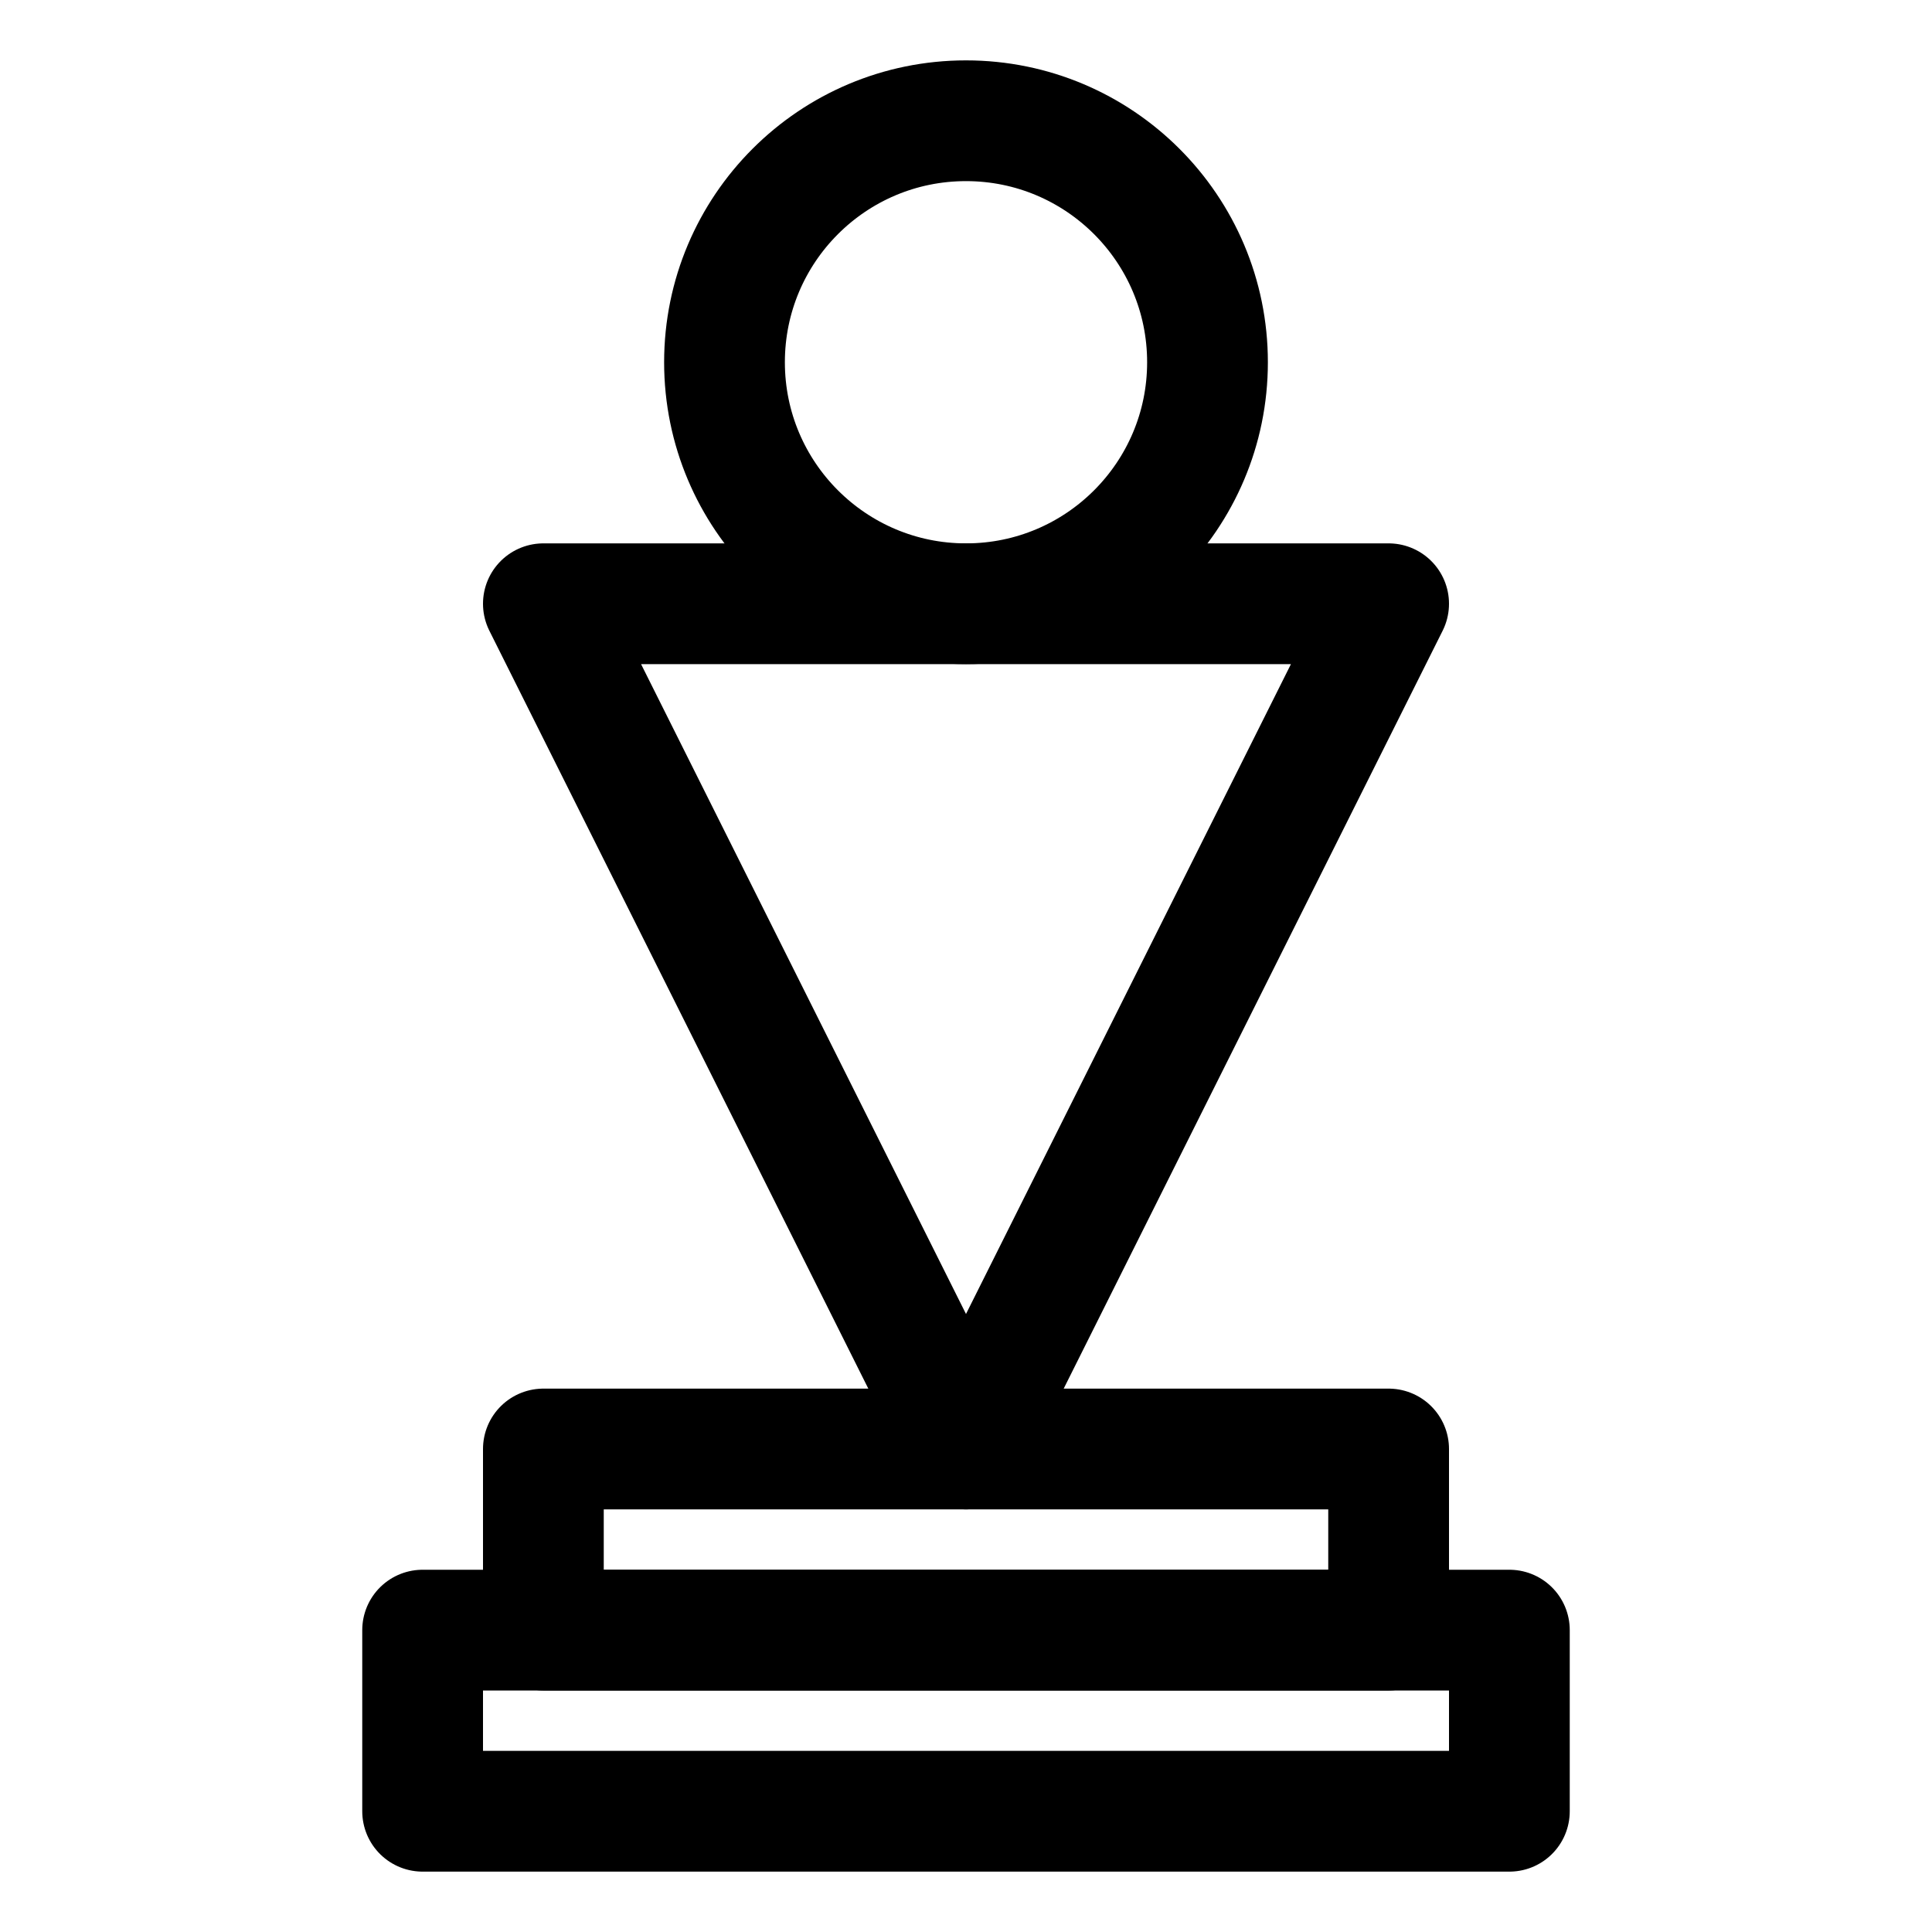
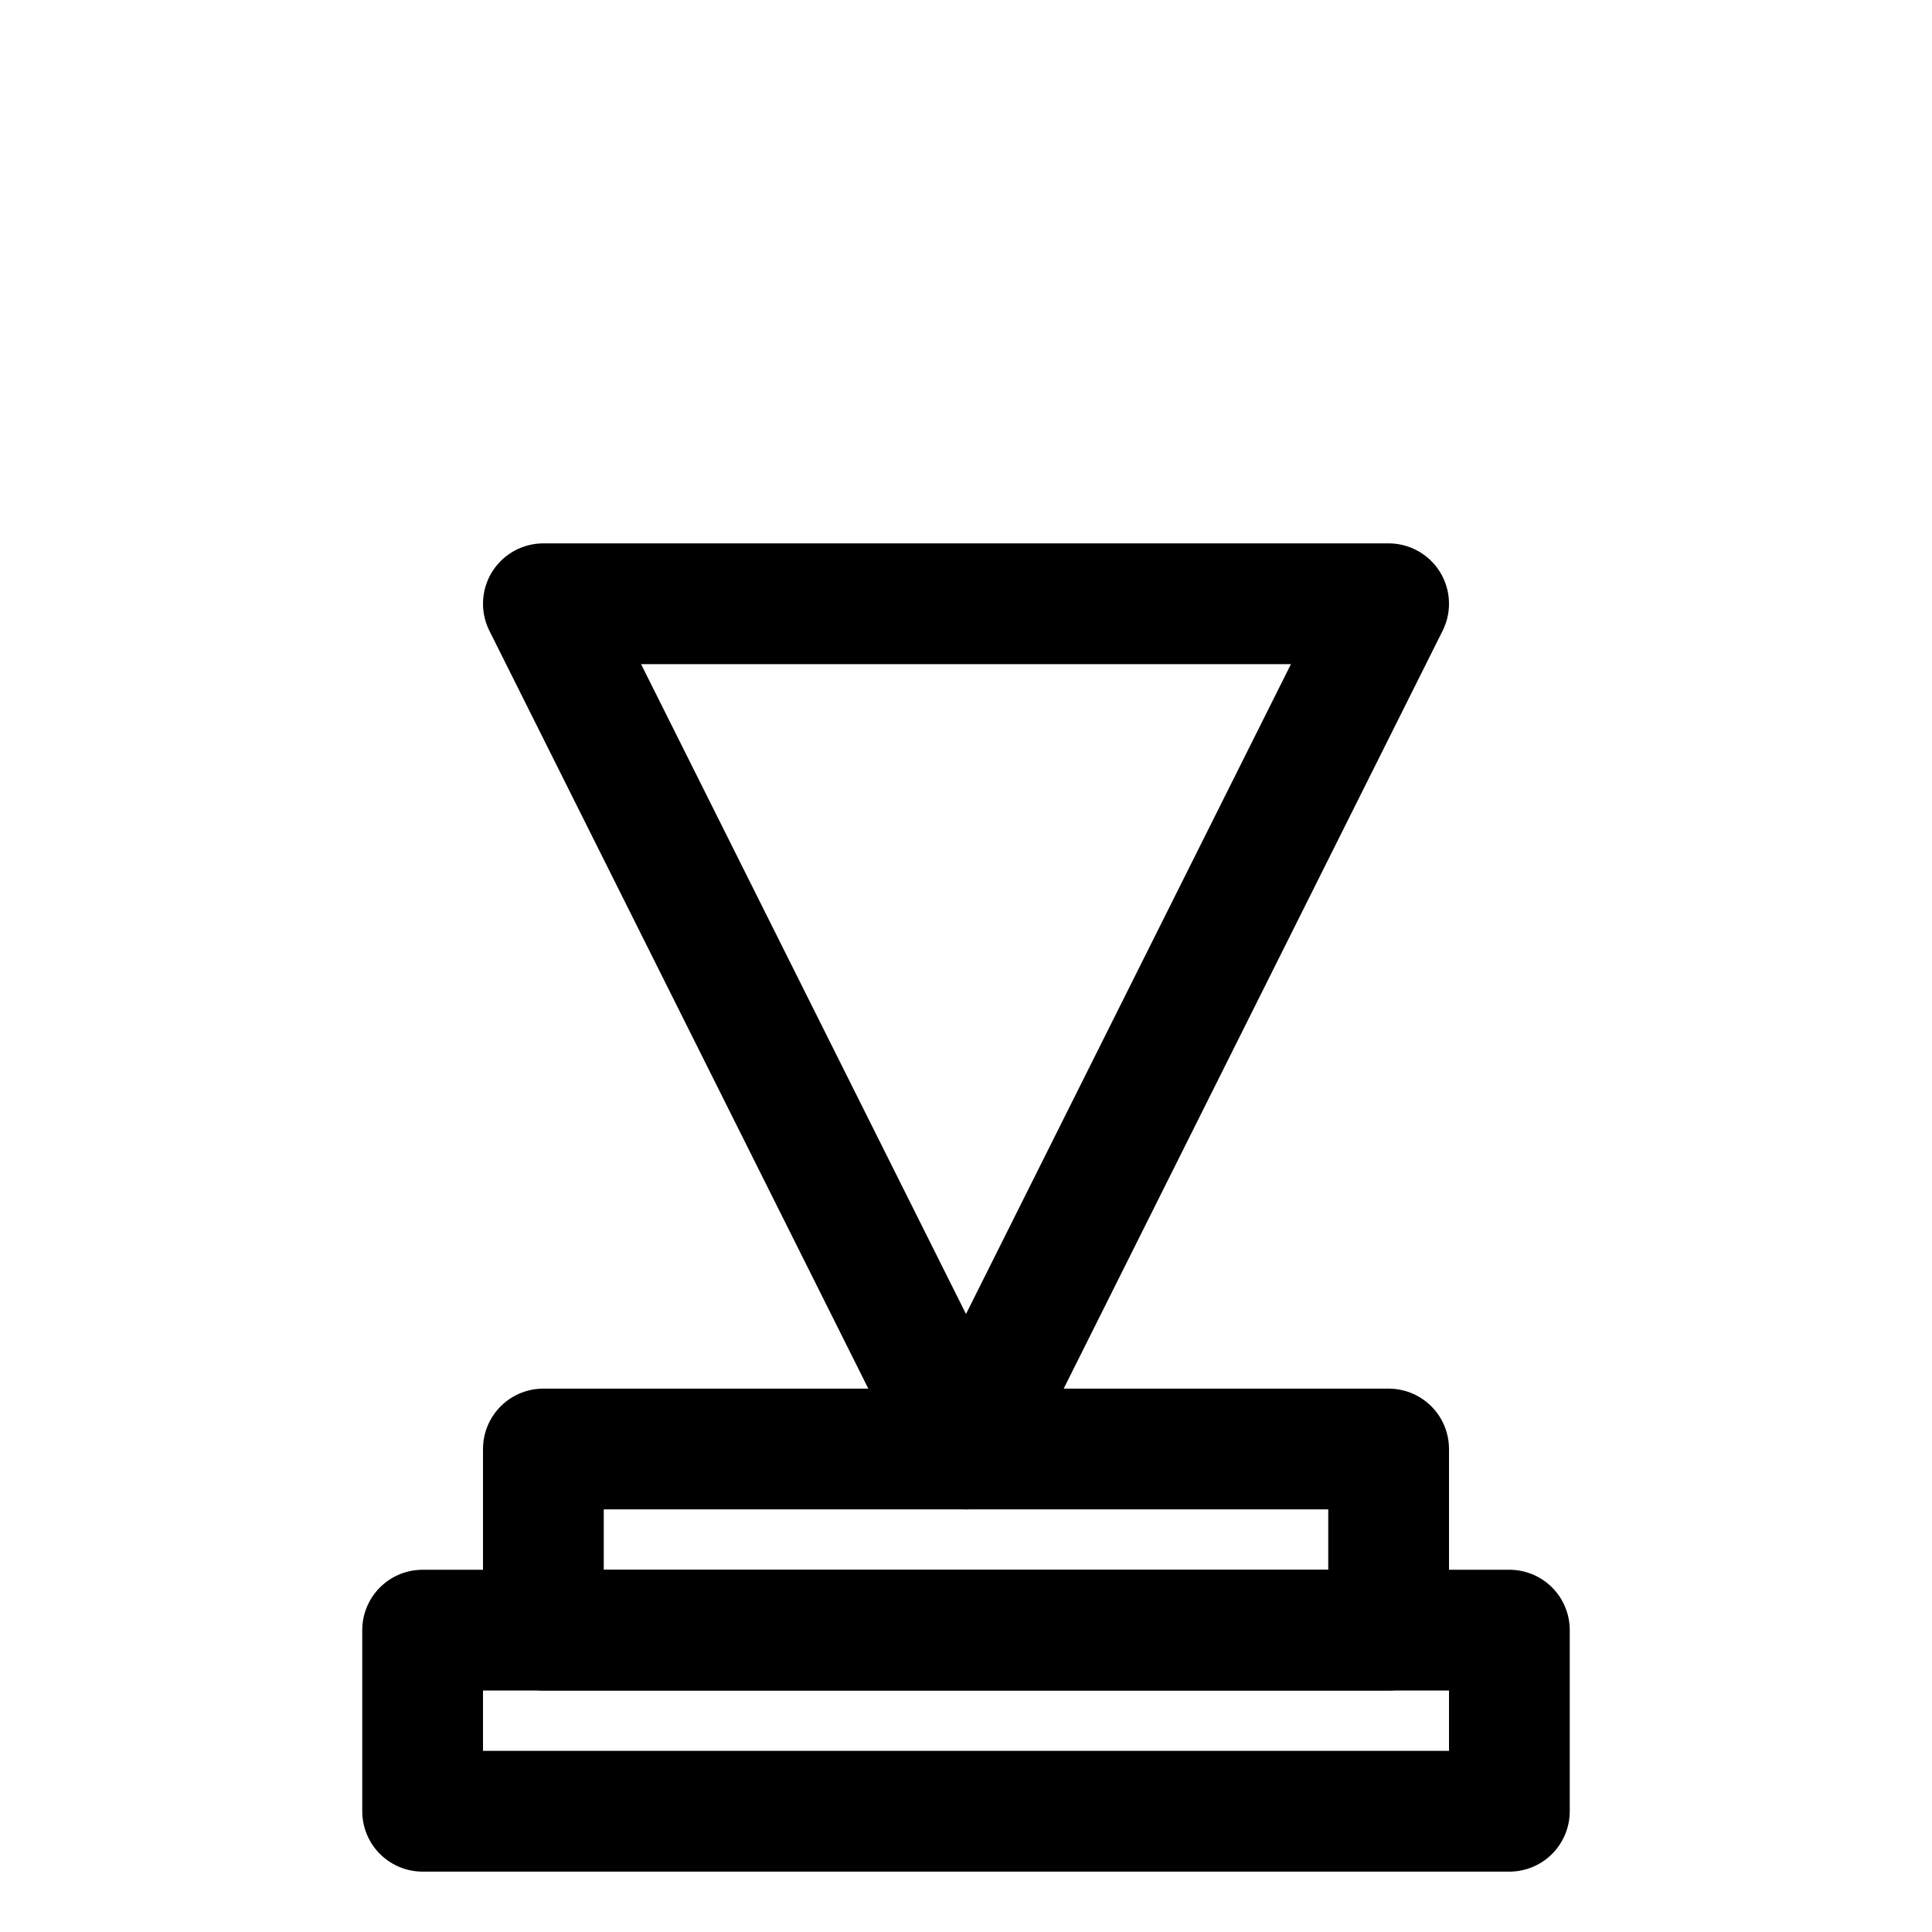
<svg xmlns="http://www.w3.org/2000/svg" version="1.1" id="Icons" viewBox="0 0 32 32" xml:space="preserve">
  <style type="text/css">
	.st0{fill:none;stroke:#000000;stroke-width:2;stroke-linecap:round;stroke-linejoin:round;stroke-miterlimit:10;}
</style>
  <rect x="7" y="27" class="st0" width="18" height="3" />
  <rect x="9" y="24" class="st0" width="14" height="3" />
  <polygon class="st0" points="9,10 16,24 23,10 " />
-   <circle class="st0" cx="16" cy="6" r="4" />
</svg>